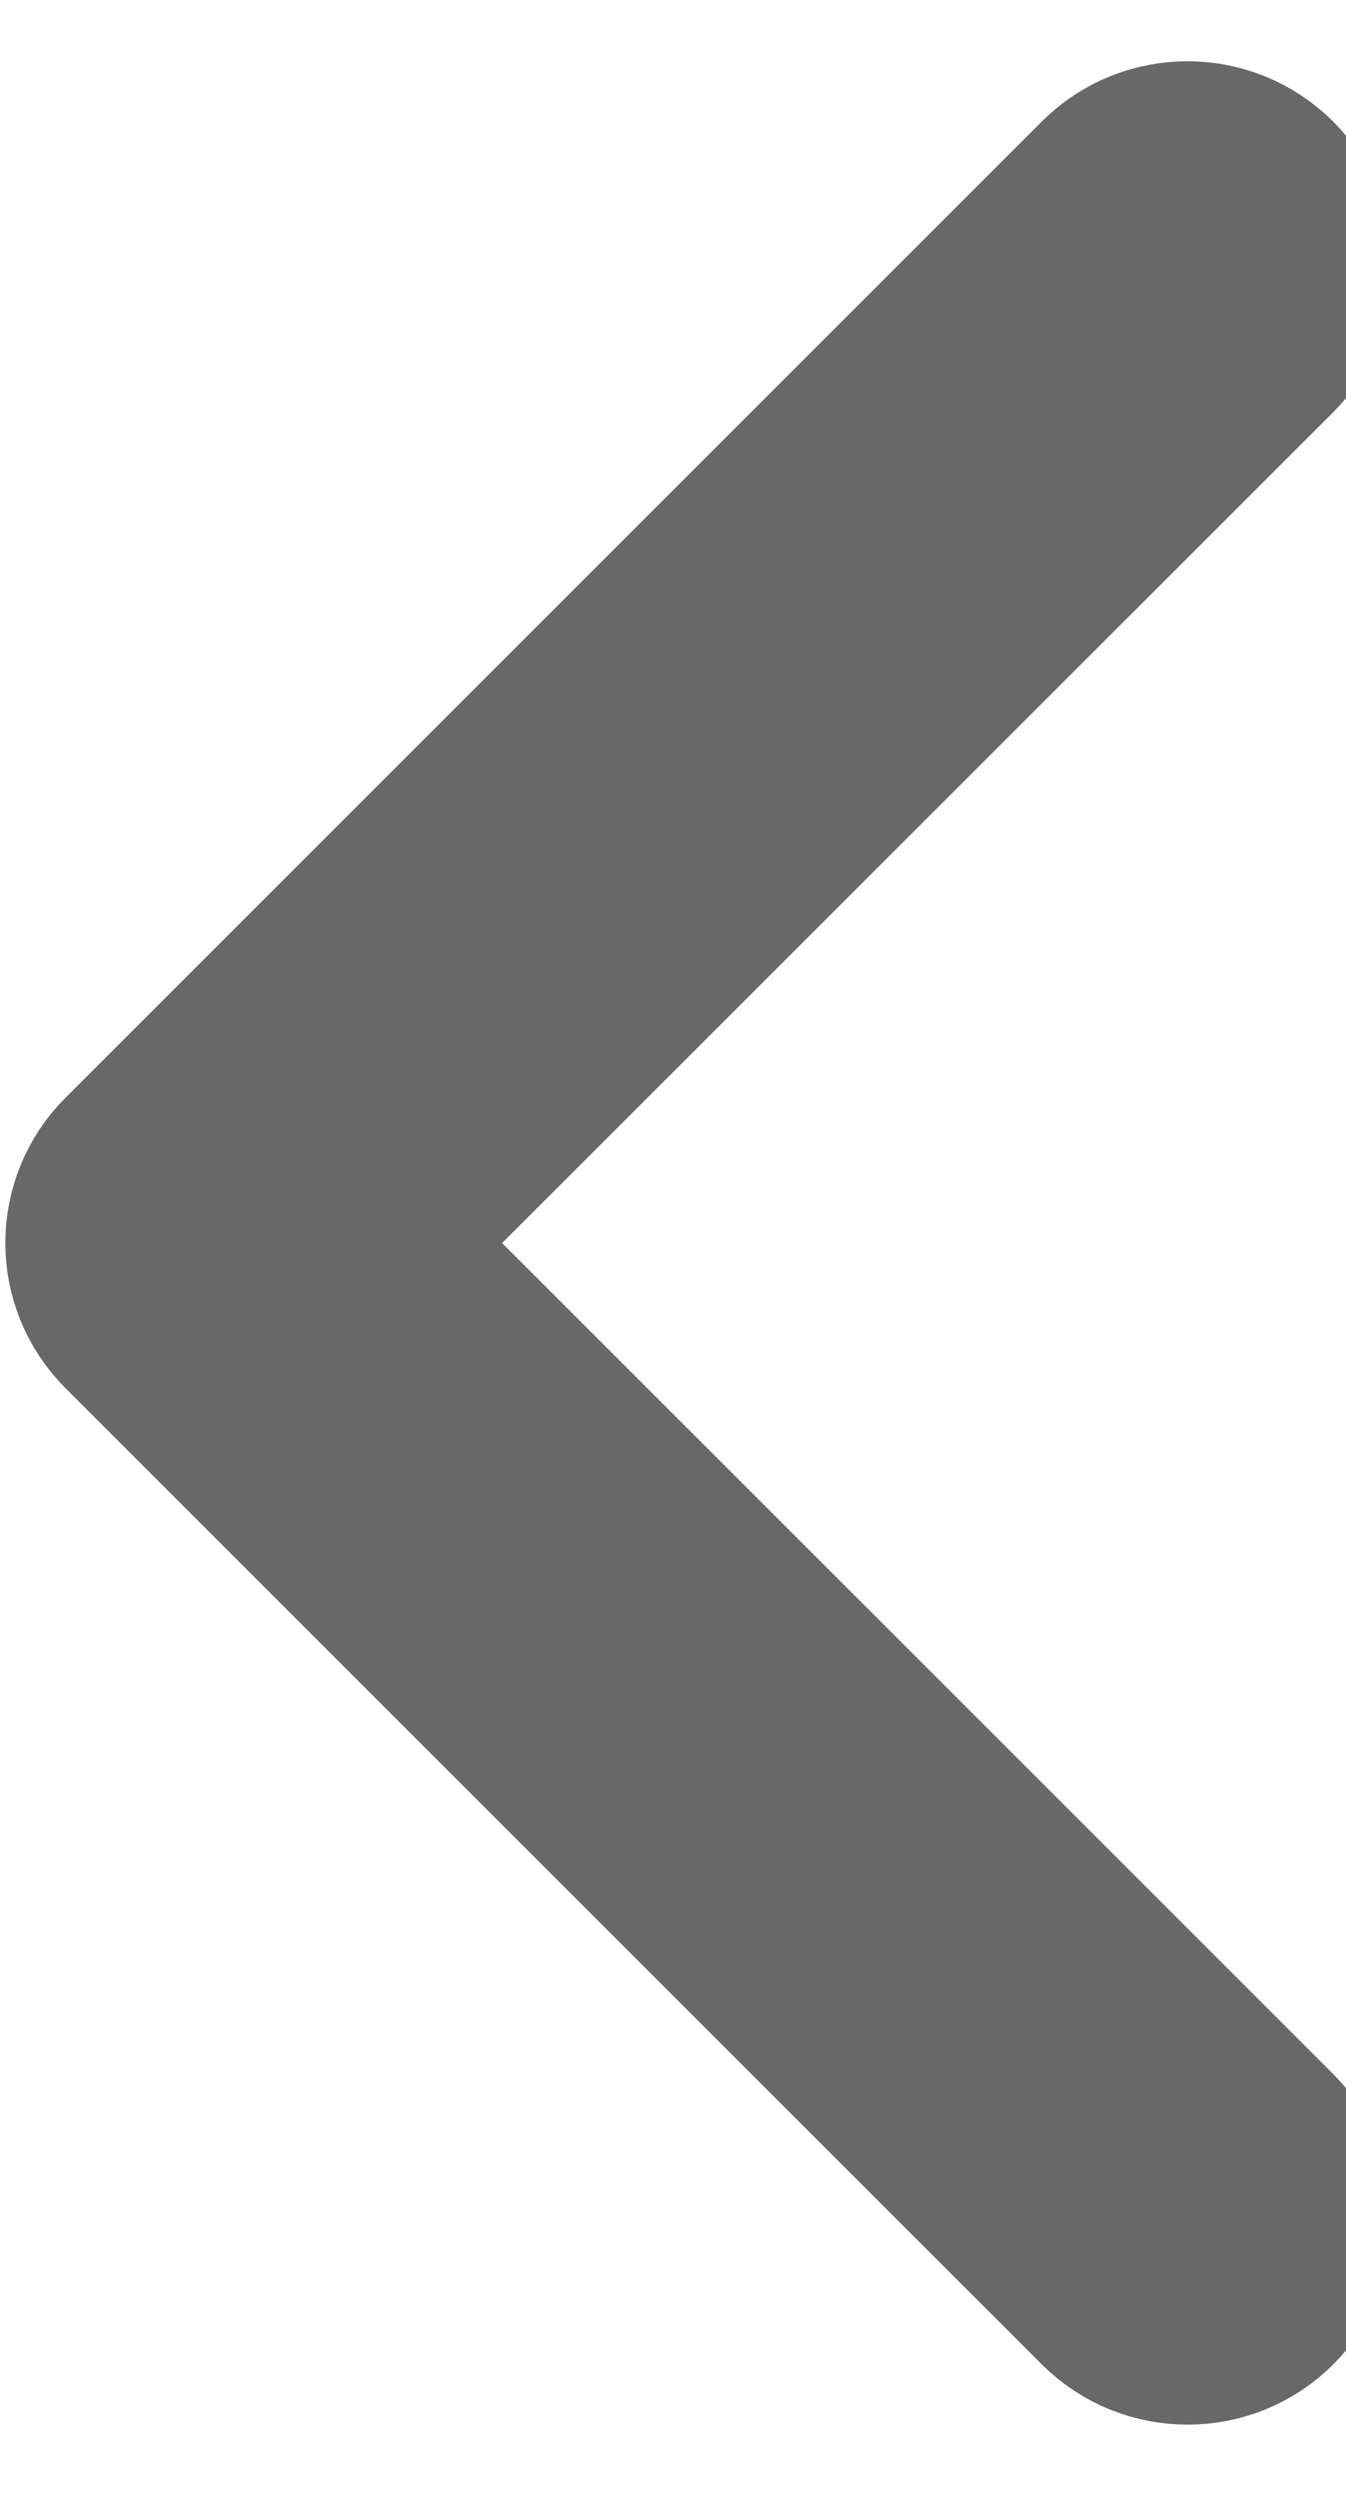
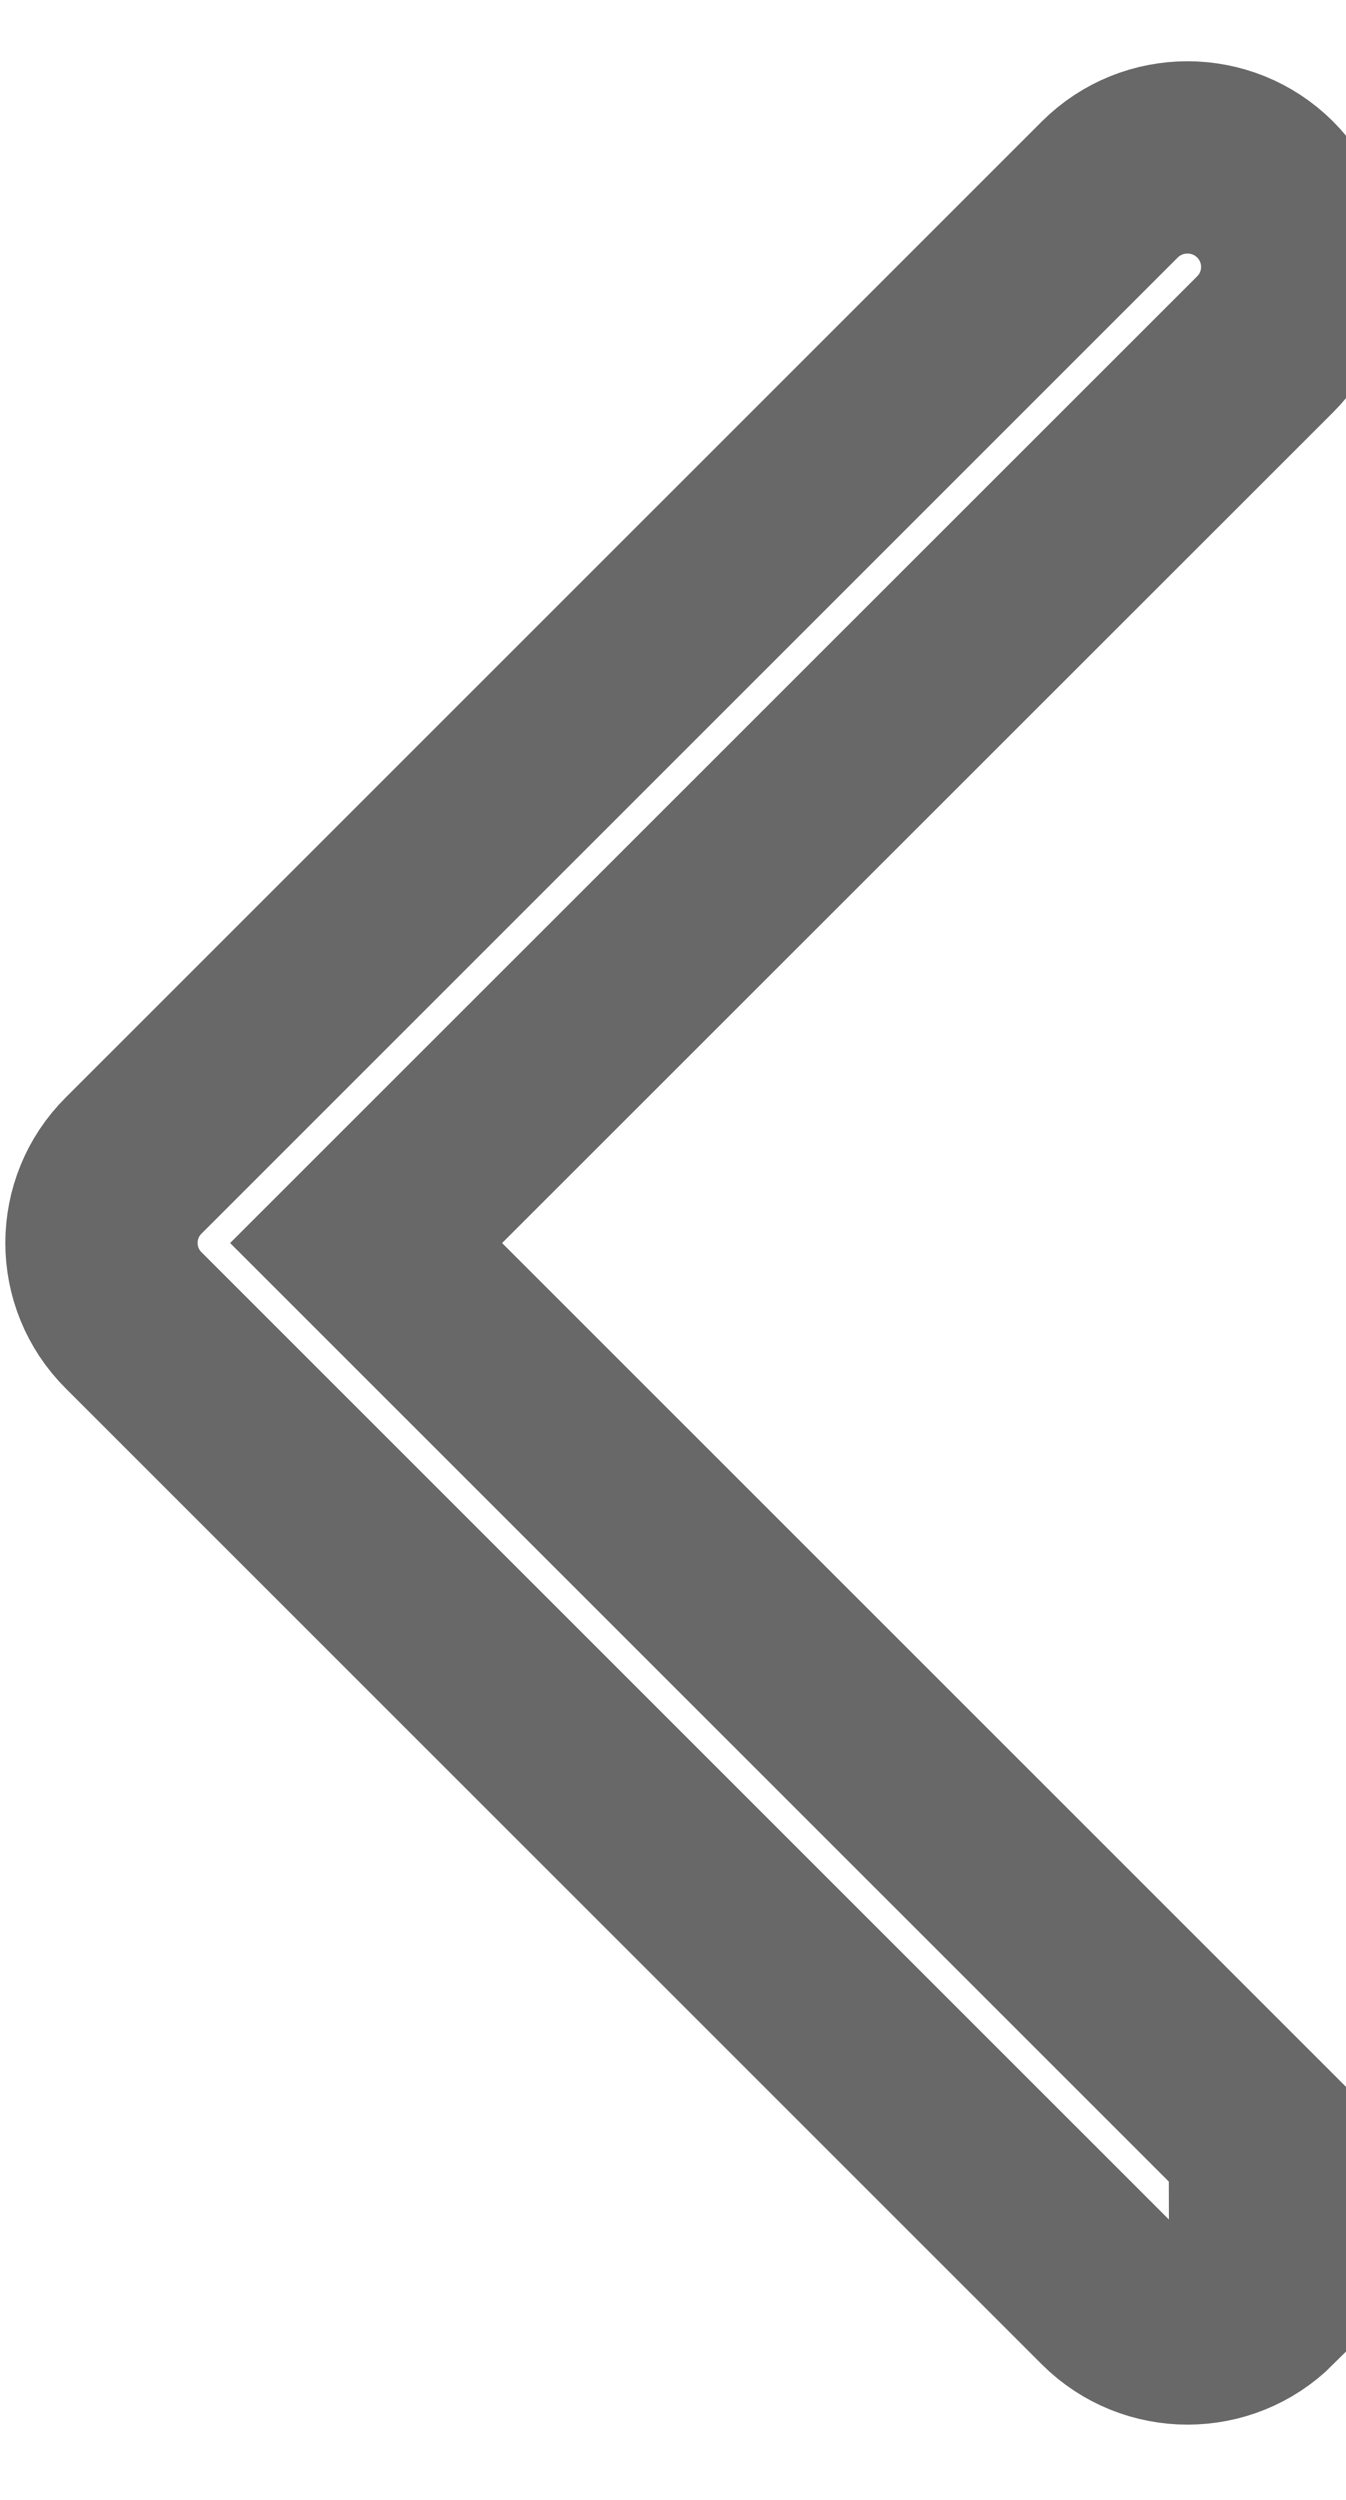
<svg xmlns="http://www.w3.org/2000/svg" width="7" height="13" viewBox="0 0 7 13" fill="none">
-   <path d="M6.578 11.137L1.904 6.464L6.579 1.791C6.802 1.568 6.802 1.208 6.579 0.985C6.356 0.763 5.995 0.763 5.772 0.985L0.695 6.061C0.472 6.283 0.472 6.644 0.695 6.866L5.772 11.942C5.995 12.164 6.357 12.164 6.58 11.942C6.801 11.72 6.801 11.359 6.578 11.137Z" fill="#686868" />
-   <path d="M6.578 11.137L1.904 6.464L6.579 1.791C6.802 1.568 6.802 1.208 6.579 0.985C6.356 0.763 5.995 0.763 5.772 0.985L0.695 6.061C0.472 6.283 0.472 6.644 0.695 6.866L5.772 11.942C5.995 12.164 6.357 12.164 6.58 11.942C6.801 11.72 6.801 11.359 6.578 11.137Z" stroke="#686868" />
+   <path d="M6.578 11.137L1.904 6.464L6.579 1.791C6.802 1.568 6.802 1.208 6.579 0.985C6.356 0.763 5.995 0.763 5.772 0.985L0.695 6.061C0.472 6.283 0.472 6.644 0.695 6.866L5.772 11.942C5.995 12.164 6.357 12.164 6.58 11.942Z" stroke="#686868" />
</svg>